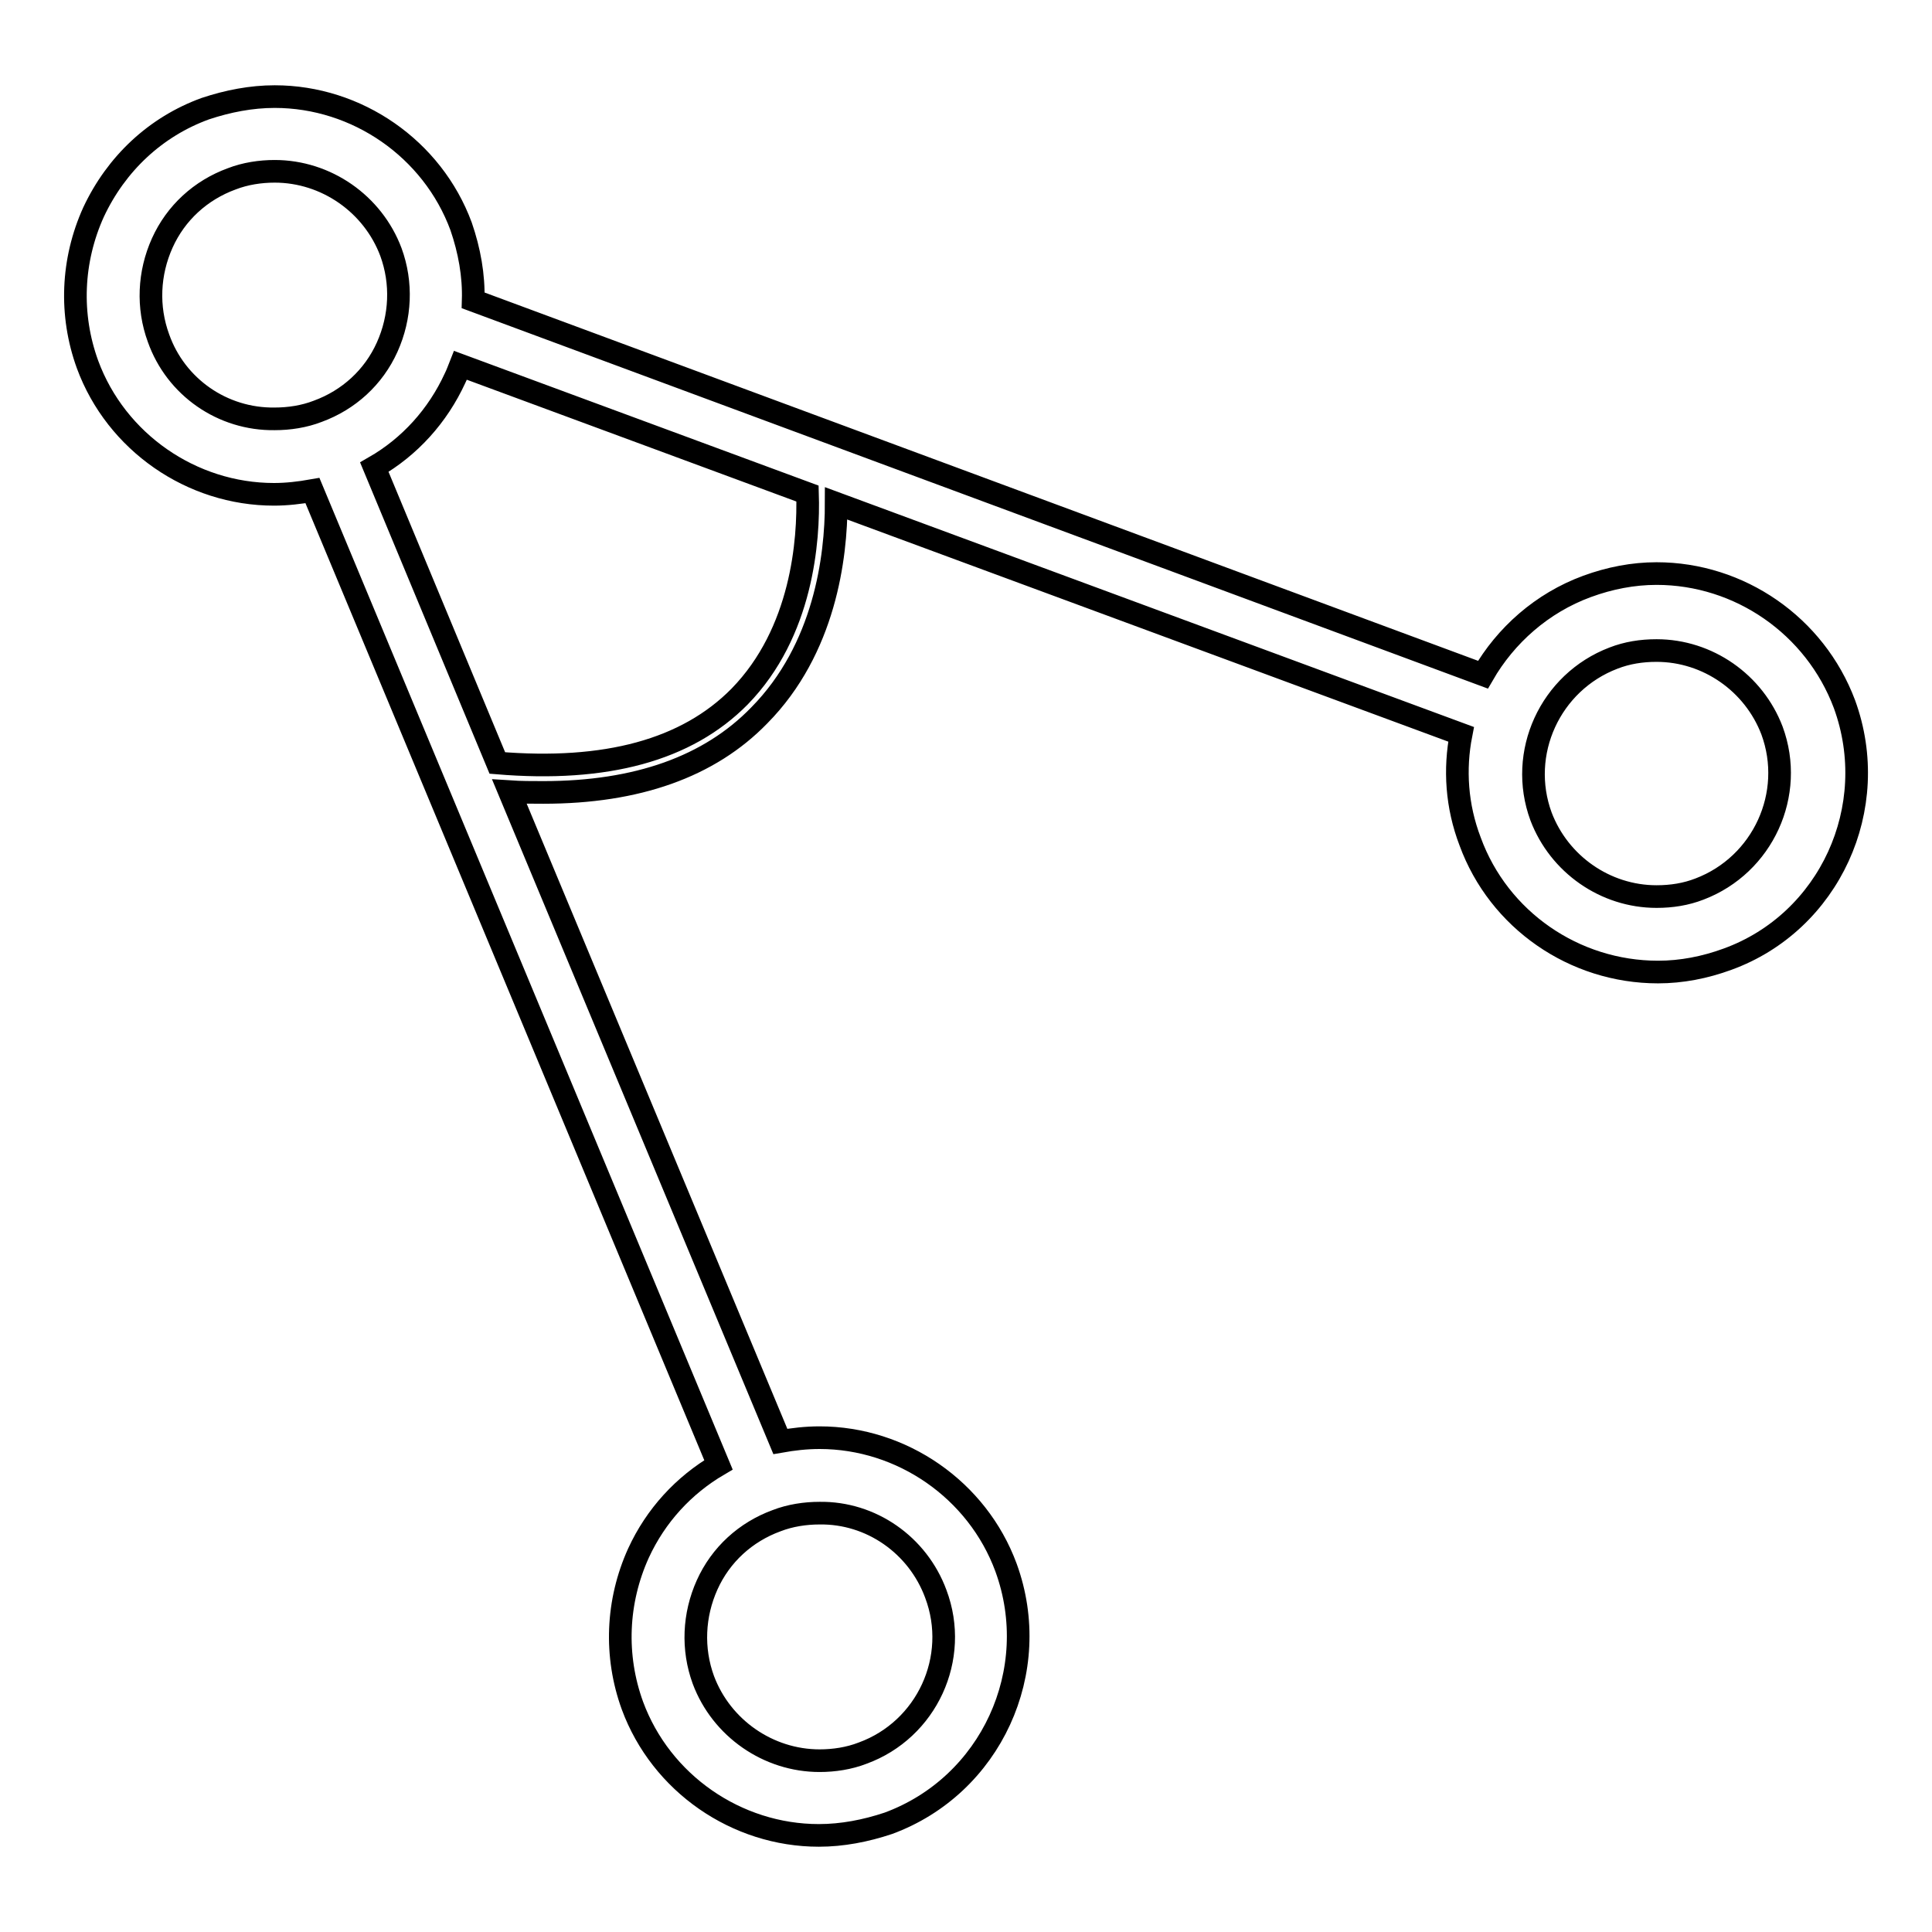
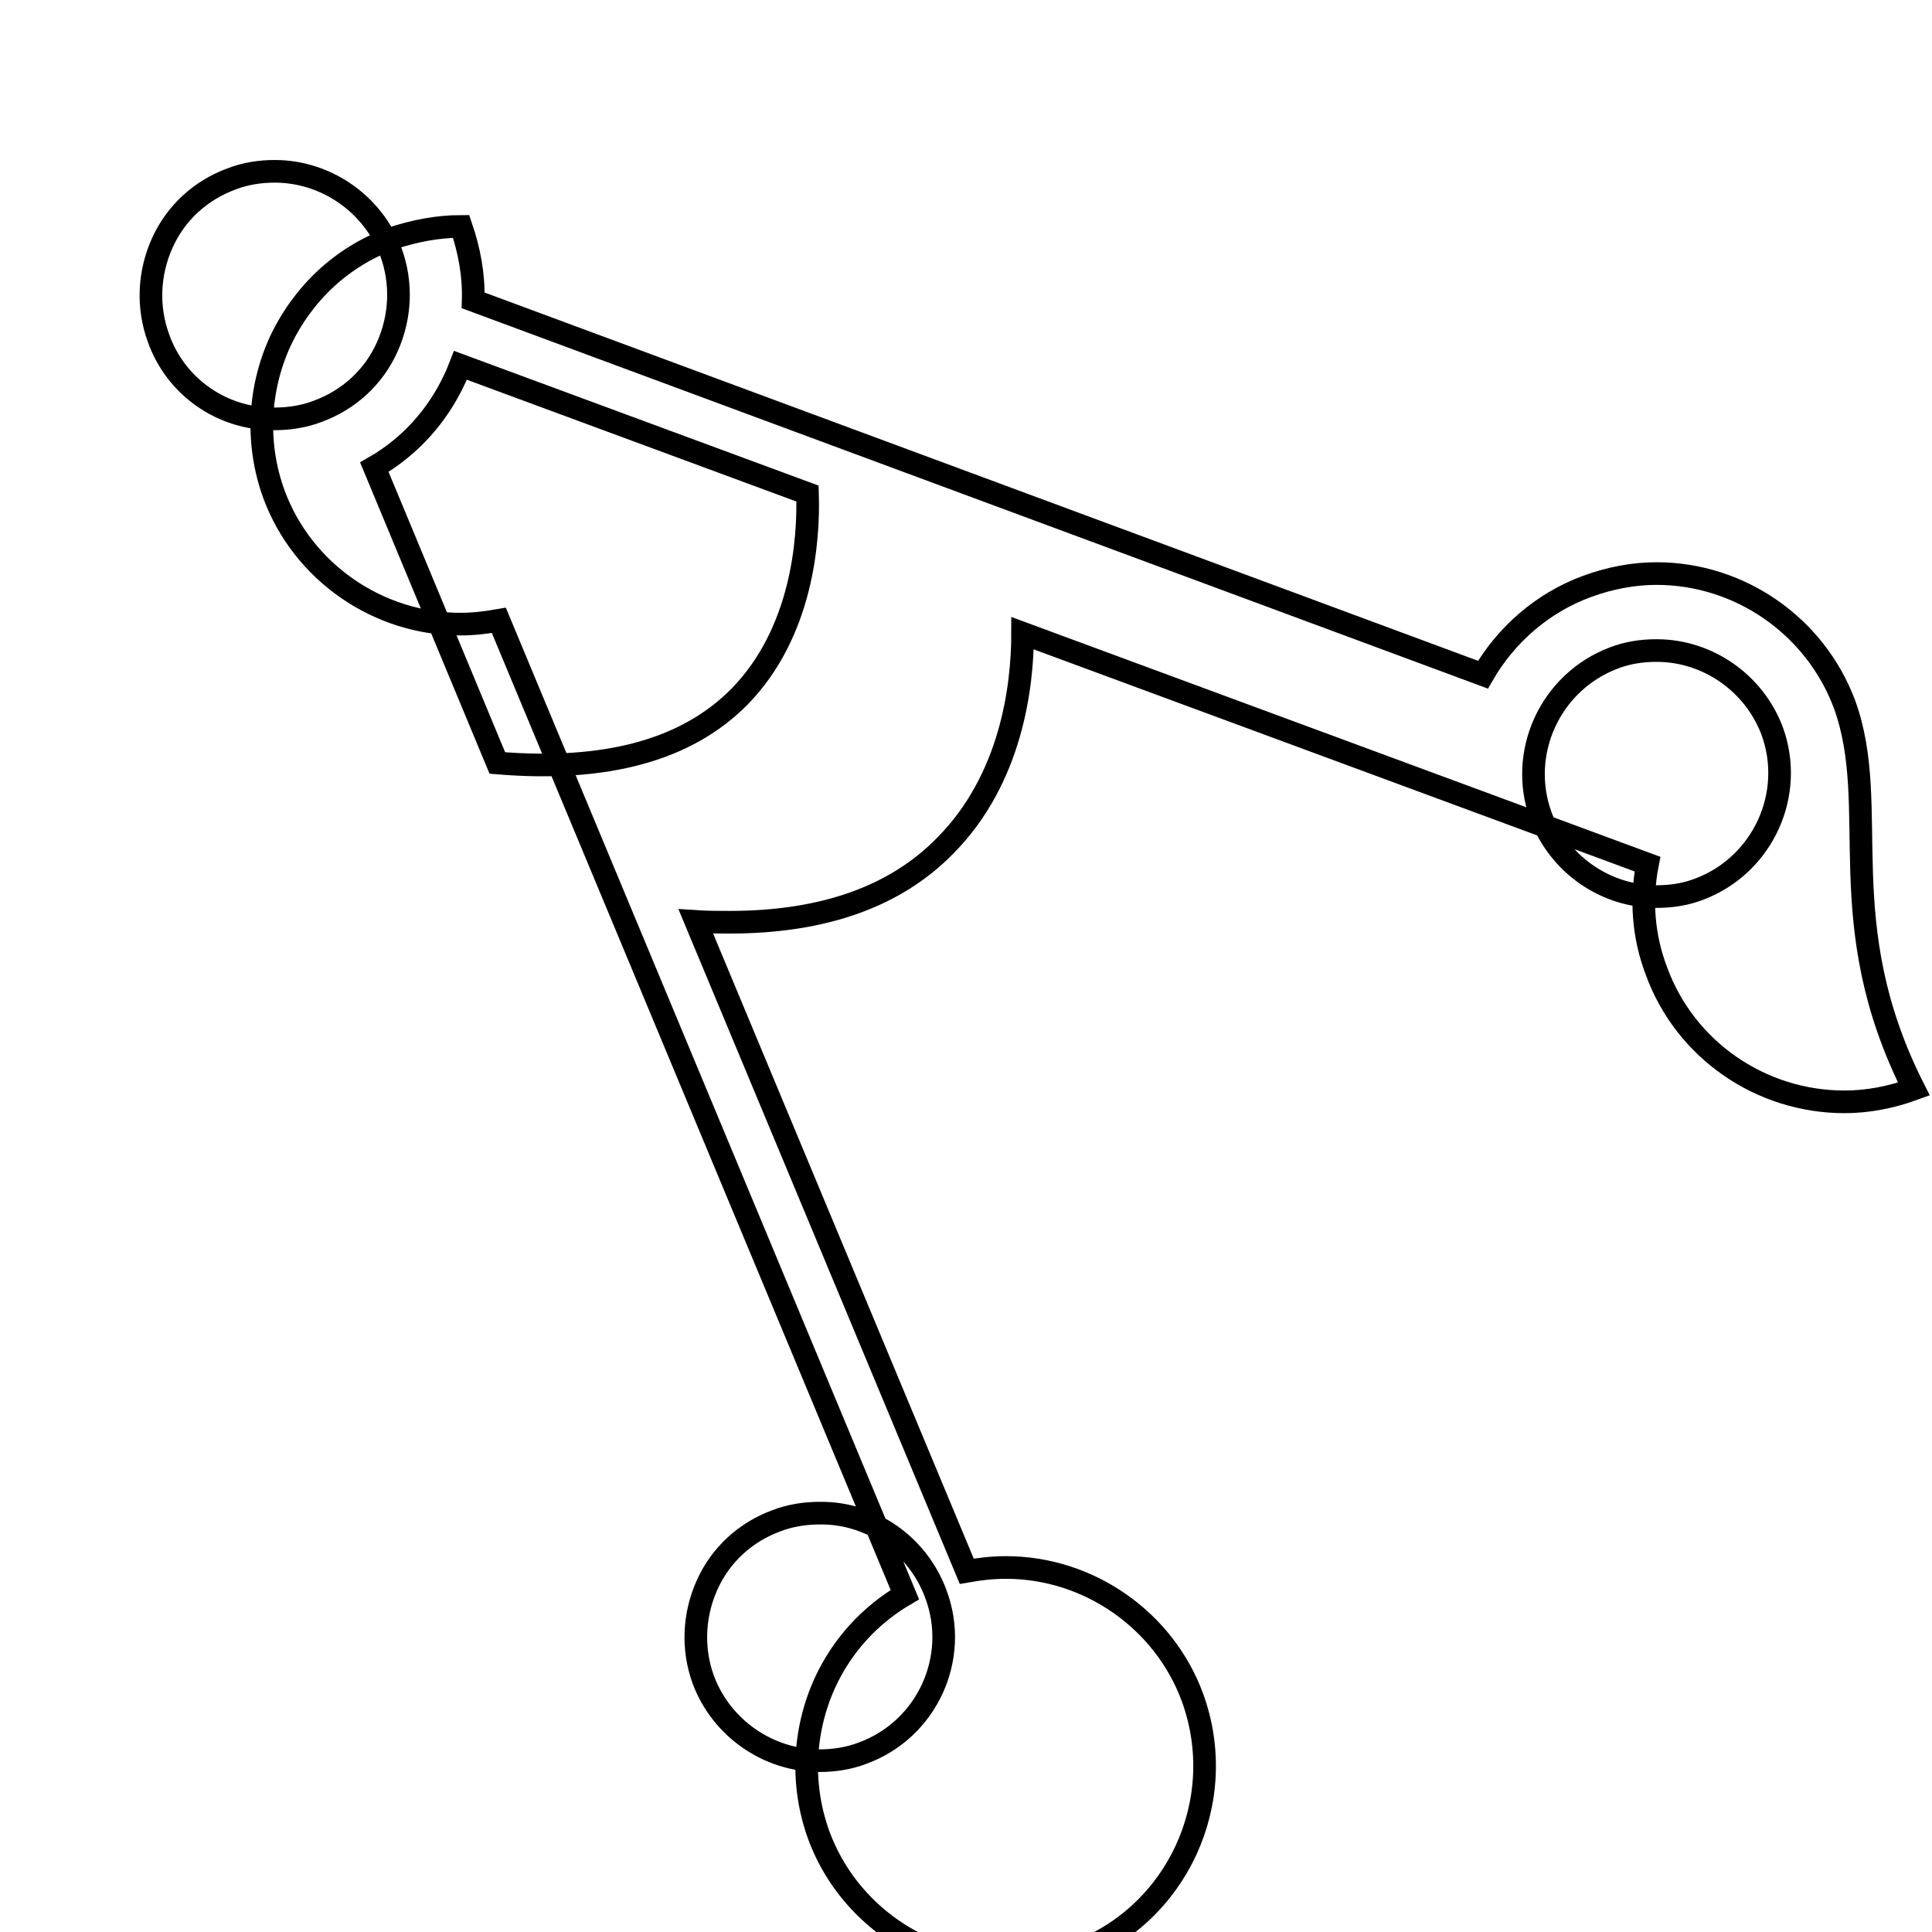
<svg xmlns="http://www.w3.org/2000/svg" version="1.1" x="0px" y="0px" viewBox="0 0 256 256" enable-background="new 0 0 256 256" xml:space="preserve">
  <g>
    <g>
-       <path stroke-width="3" fill-opacity="0" stroke="#000000" d="M244.4,93.3C240.5,82.9,230.5,76,219.5,76c-3.1,0-6.2,0.6-9.2,1.7c-6,2.2-10.8,6.5-13.8,11.7L62.7,39.8c0.1-3.3-0.5-6.6-1.6-9.8c-3.8-10.3-13.8-17.2-24.7-17.2c-3.1,0-6.2,0.6-9.2,1.6c-6.6,2.4-11.8,7.3-14.8,13.7c-2.9,6.4-3.2,13.6-0.8,20.2c3.8,10.3,13.8,17.2,24.7,17.2c1.7,0,3.4-0.2,5.1-0.5l53.8,129.1c-4.6,2.7-8.3,6.7-10.6,11.7c-2.9,6.4-3.2,13.6-0.8,20.2c3.8,10.3,13.8,17.2,24.7,17.2c3.1,0,6.2-0.6,9.2-1.6c13.6-5,20.6-20.2,15.6-33.9c-3.8-10.3-13.8-17.2-24.7-17.2c-1.8,0-3.5,0.2-5.2,0.5l-35.9-86.1c1.5,0.1,3,0.1,4.5,0.1c12.4,0,22-3.4,28.6-10.2c8.7-8.8,10.2-21,10.2-28.1l82.8,30.6c-0.9,4.6-0.6,9.5,1.2,14.2c3.8,10.4,13.8,17.3,24.9,17.3c3.1,0,6.2-0.6,9.2-1.7C242.4,122.2,249.4,107,244.4,93.3z M21,44.8c-1.5-4.1-1.3-8.6,0.5-12.6c1.8-4,5.1-7,9.2-8.5c1.8-0.7,3.8-1,5.7-1c6.8,0,13,4.3,15.4,10.7c1.5,4.1,1.3,8.6-0.5,12.6c-1.8,4-5.1,7-9.2,8.5c-1.8,0.7-3.8,1-5.7,1C29.5,55.6,23.3,51.3,21,44.8z M124,211.2c3.2,8.5-1.2,18-9.7,21.1c-1.8,0.7-3.8,1-5.7,1c-6.8,0-13-4.3-15.4-10.7c-1.5-4.1-1.3-8.6,0.5-12.6c1.8-4,5.1-7,9.2-8.5c1.8-0.7,3.8-1,5.7-1C115.4,200.4,121.6,204.7,124,211.2z M98,92.3c-7,7.1-17.7,10-32.1,8.8L49.6,61.9c4.7-2.7,8.4-6.8,10.7-11.8c0.3-0.6,0.5-1.2,0.7-1.7l46,17C107.2,71.6,106.3,83.8,98,92.3z M225.2,117.8c-1.8,0.7-3.7,1-5.7,1c-6.8,0-12.9-4.3-15.3-10.6c-3.1-8.4,1.2-17.8,9.6-21c1.8-0.7,3.7-1,5.7-1c6.8,0,12.9,4.3,15.3,10.6C237.9,105.2,233.6,114.6,225.2,117.8z" />
+       <path stroke-width="3" fill-opacity="0" stroke="#000000" d="M244.4,93.3C240.5,82.9,230.5,76,219.5,76c-3.1,0-6.2,0.6-9.2,1.7c-6,2.2-10.8,6.5-13.8,11.7L62.7,39.8c0.1-3.3-0.5-6.6-1.6-9.8c-3.1,0-6.2,0.6-9.2,1.6c-6.6,2.4-11.8,7.3-14.8,13.7c-2.9,6.4-3.2,13.6-0.8,20.2c3.8,10.3,13.8,17.2,24.7,17.2c1.7,0,3.4-0.2,5.1-0.5l53.8,129.1c-4.6,2.7-8.3,6.7-10.6,11.7c-2.9,6.4-3.2,13.6-0.8,20.2c3.8,10.3,13.8,17.2,24.7,17.2c3.1,0,6.2-0.6,9.2-1.6c13.6-5,20.6-20.2,15.6-33.9c-3.8-10.3-13.8-17.2-24.7-17.2c-1.8,0-3.5,0.2-5.2,0.5l-35.9-86.1c1.5,0.1,3,0.1,4.5,0.1c12.4,0,22-3.4,28.6-10.2c8.7-8.8,10.2-21,10.2-28.1l82.8,30.6c-0.9,4.6-0.6,9.5,1.2,14.2c3.8,10.4,13.8,17.3,24.9,17.3c3.1,0,6.2-0.6,9.2-1.7C242.4,122.2,249.4,107,244.4,93.3z M21,44.8c-1.5-4.1-1.3-8.6,0.5-12.6c1.8-4,5.1-7,9.2-8.5c1.8-0.7,3.8-1,5.7-1c6.8,0,13,4.3,15.4,10.7c1.5,4.1,1.3,8.6-0.5,12.6c-1.8,4-5.1,7-9.2,8.5c-1.8,0.7-3.8,1-5.7,1C29.5,55.6,23.3,51.3,21,44.8z M124,211.2c3.2,8.5-1.2,18-9.7,21.1c-1.8,0.7-3.8,1-5.7,1c-6.8,0-13-4.3-15.4-10.7c-1.5-4.1-1.3-8.6,0.5-12.6c1.8-4,5.1-7,9.2-8.5c1.8-0.7,3.8-1,5.7-1C115.4,200.4,121.6,204.7,124,211.2z M98,92.3c-7,7.1-17.7,10-32.1,8.8L49.6,61.9c4.7-2.7,8.4-6.8,10.7-11.8c0.3-0.6,0.5-1.2,0.7-1.7l46,17C107.2,71.6,106.3,83.8,98,92.3z M225.2,117.8c-1.8,0.7-3.7,1-5.7,1c-6.8,0-12.9-4.3-15.3-10.6c-3.1-8.4,1.2-17.8,9.6-21c1.8-0.7,3.7-1,5.7-1c6.8,0,12.9,4.3,15.3,10.6C237.9,105.2,233.6,114.6,225.2,117.8z" />
    </g>
  </g>
</svg>